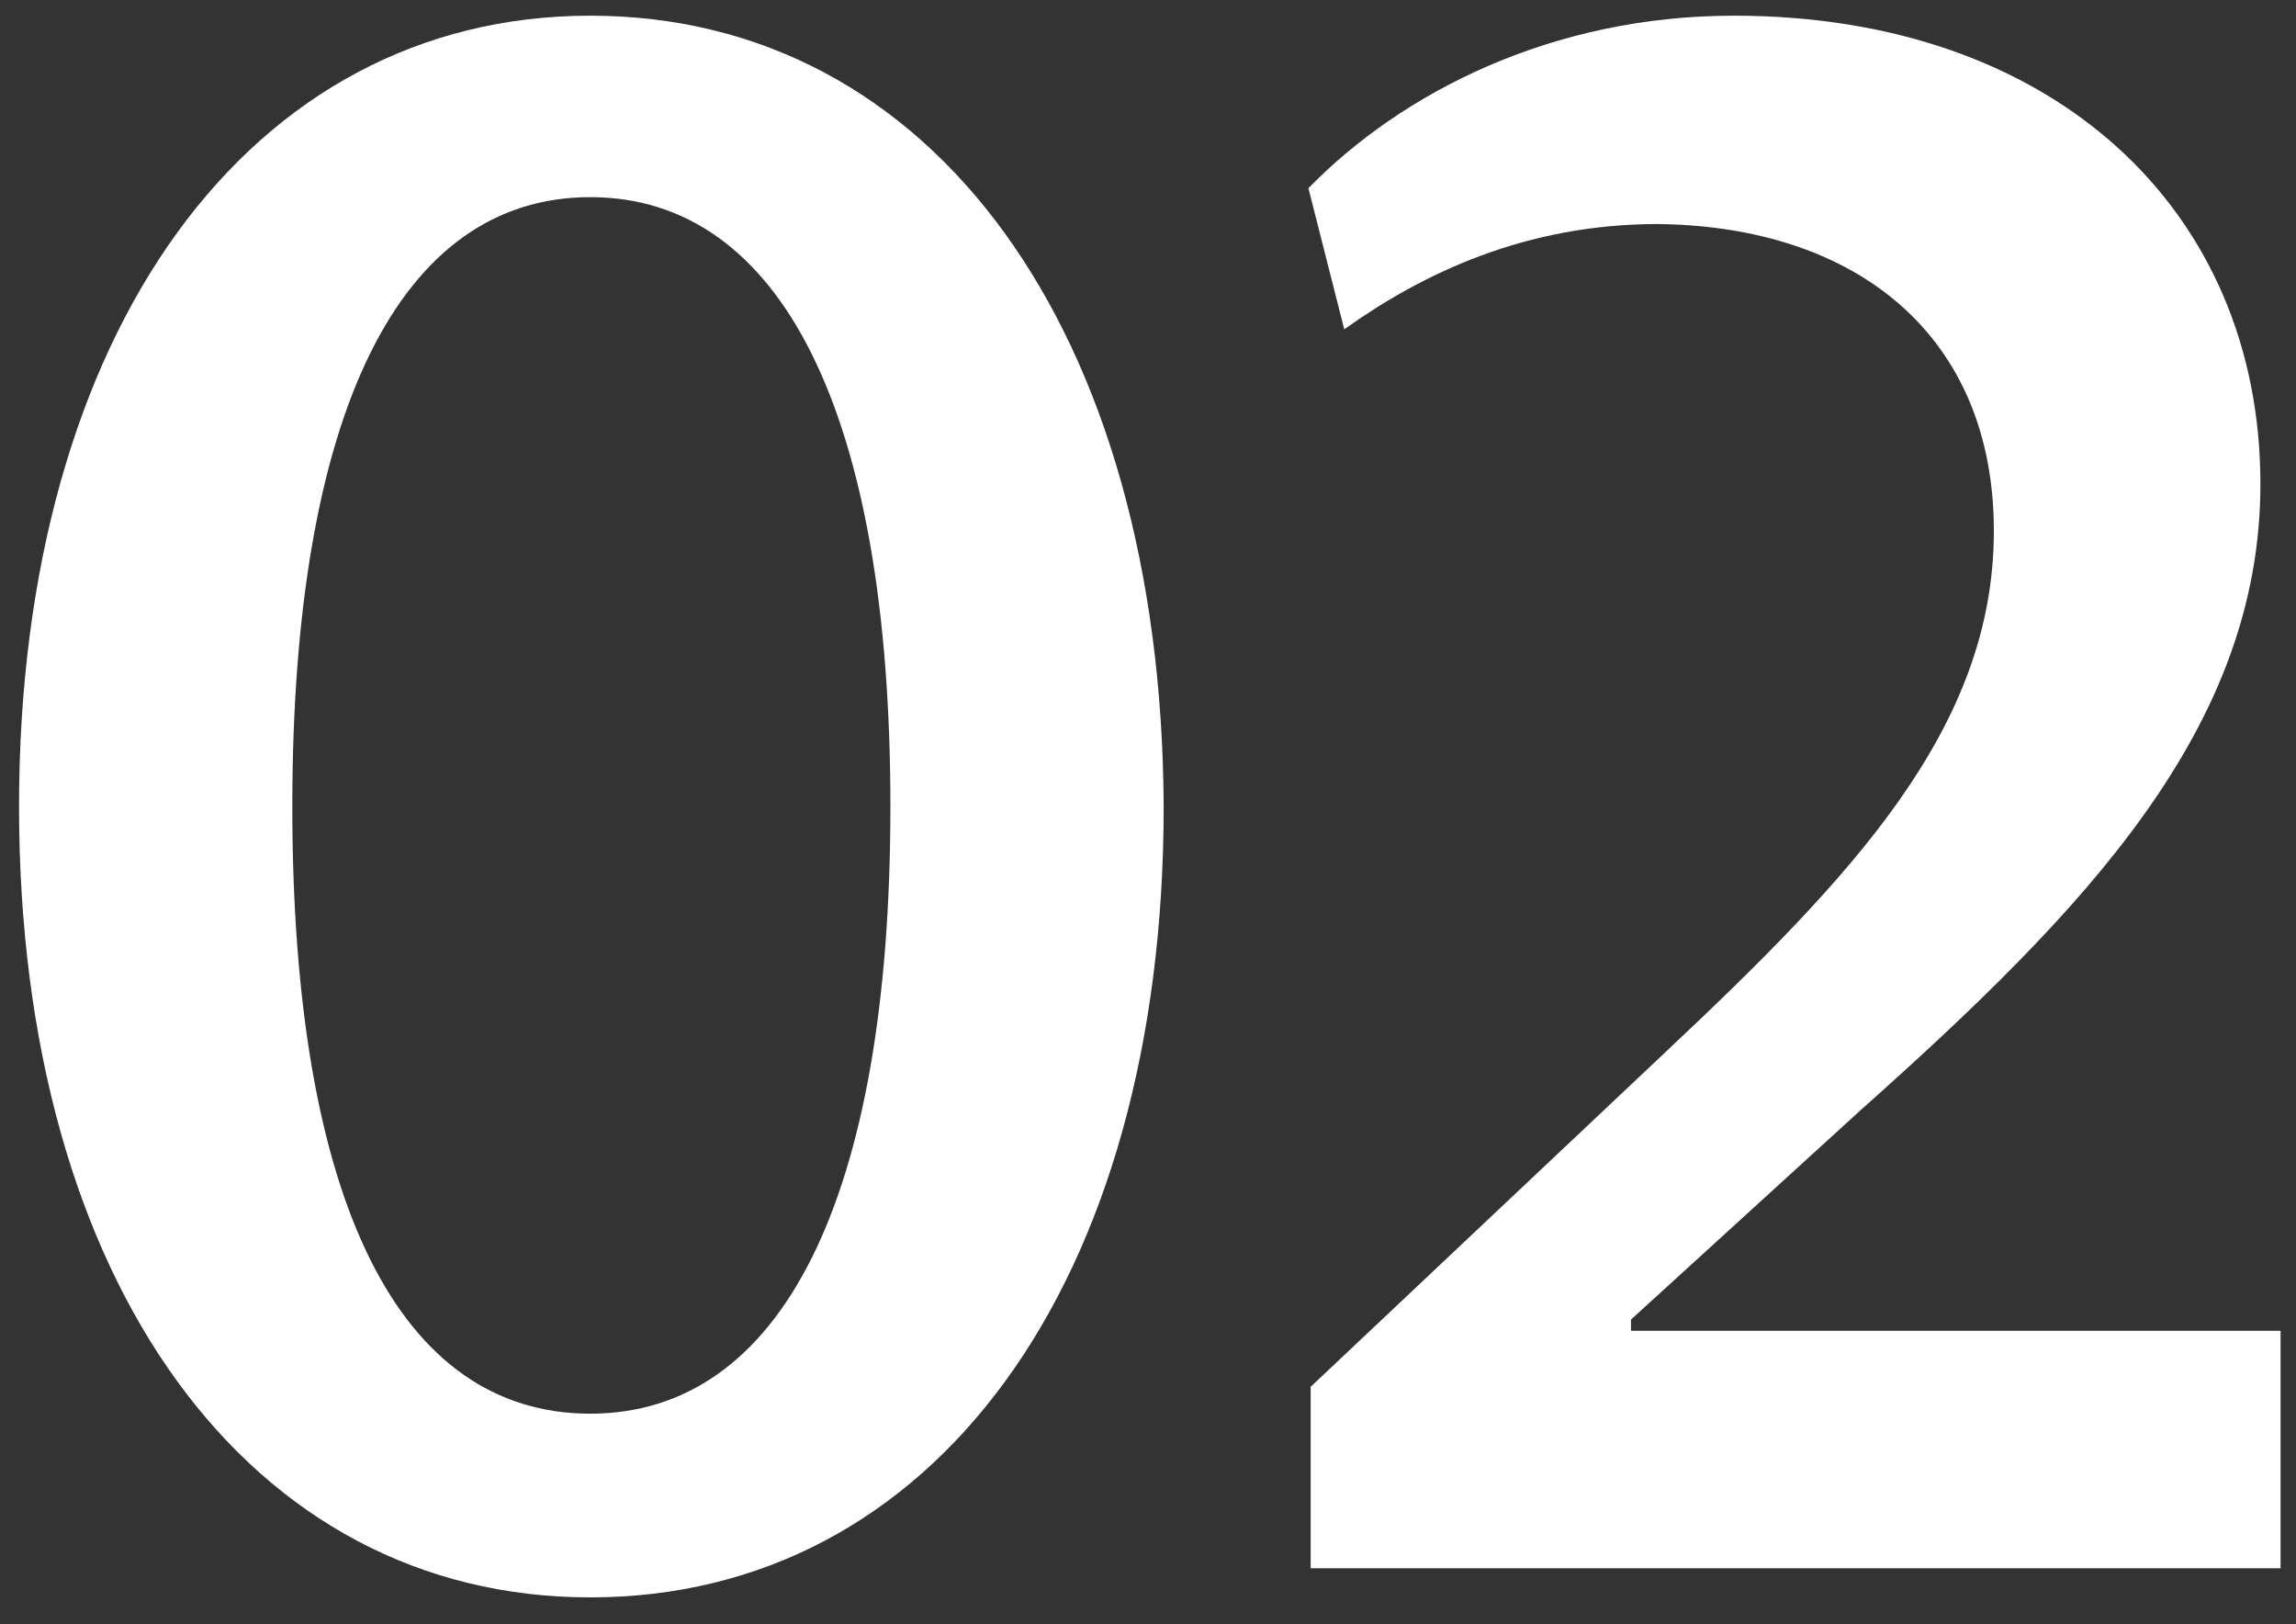
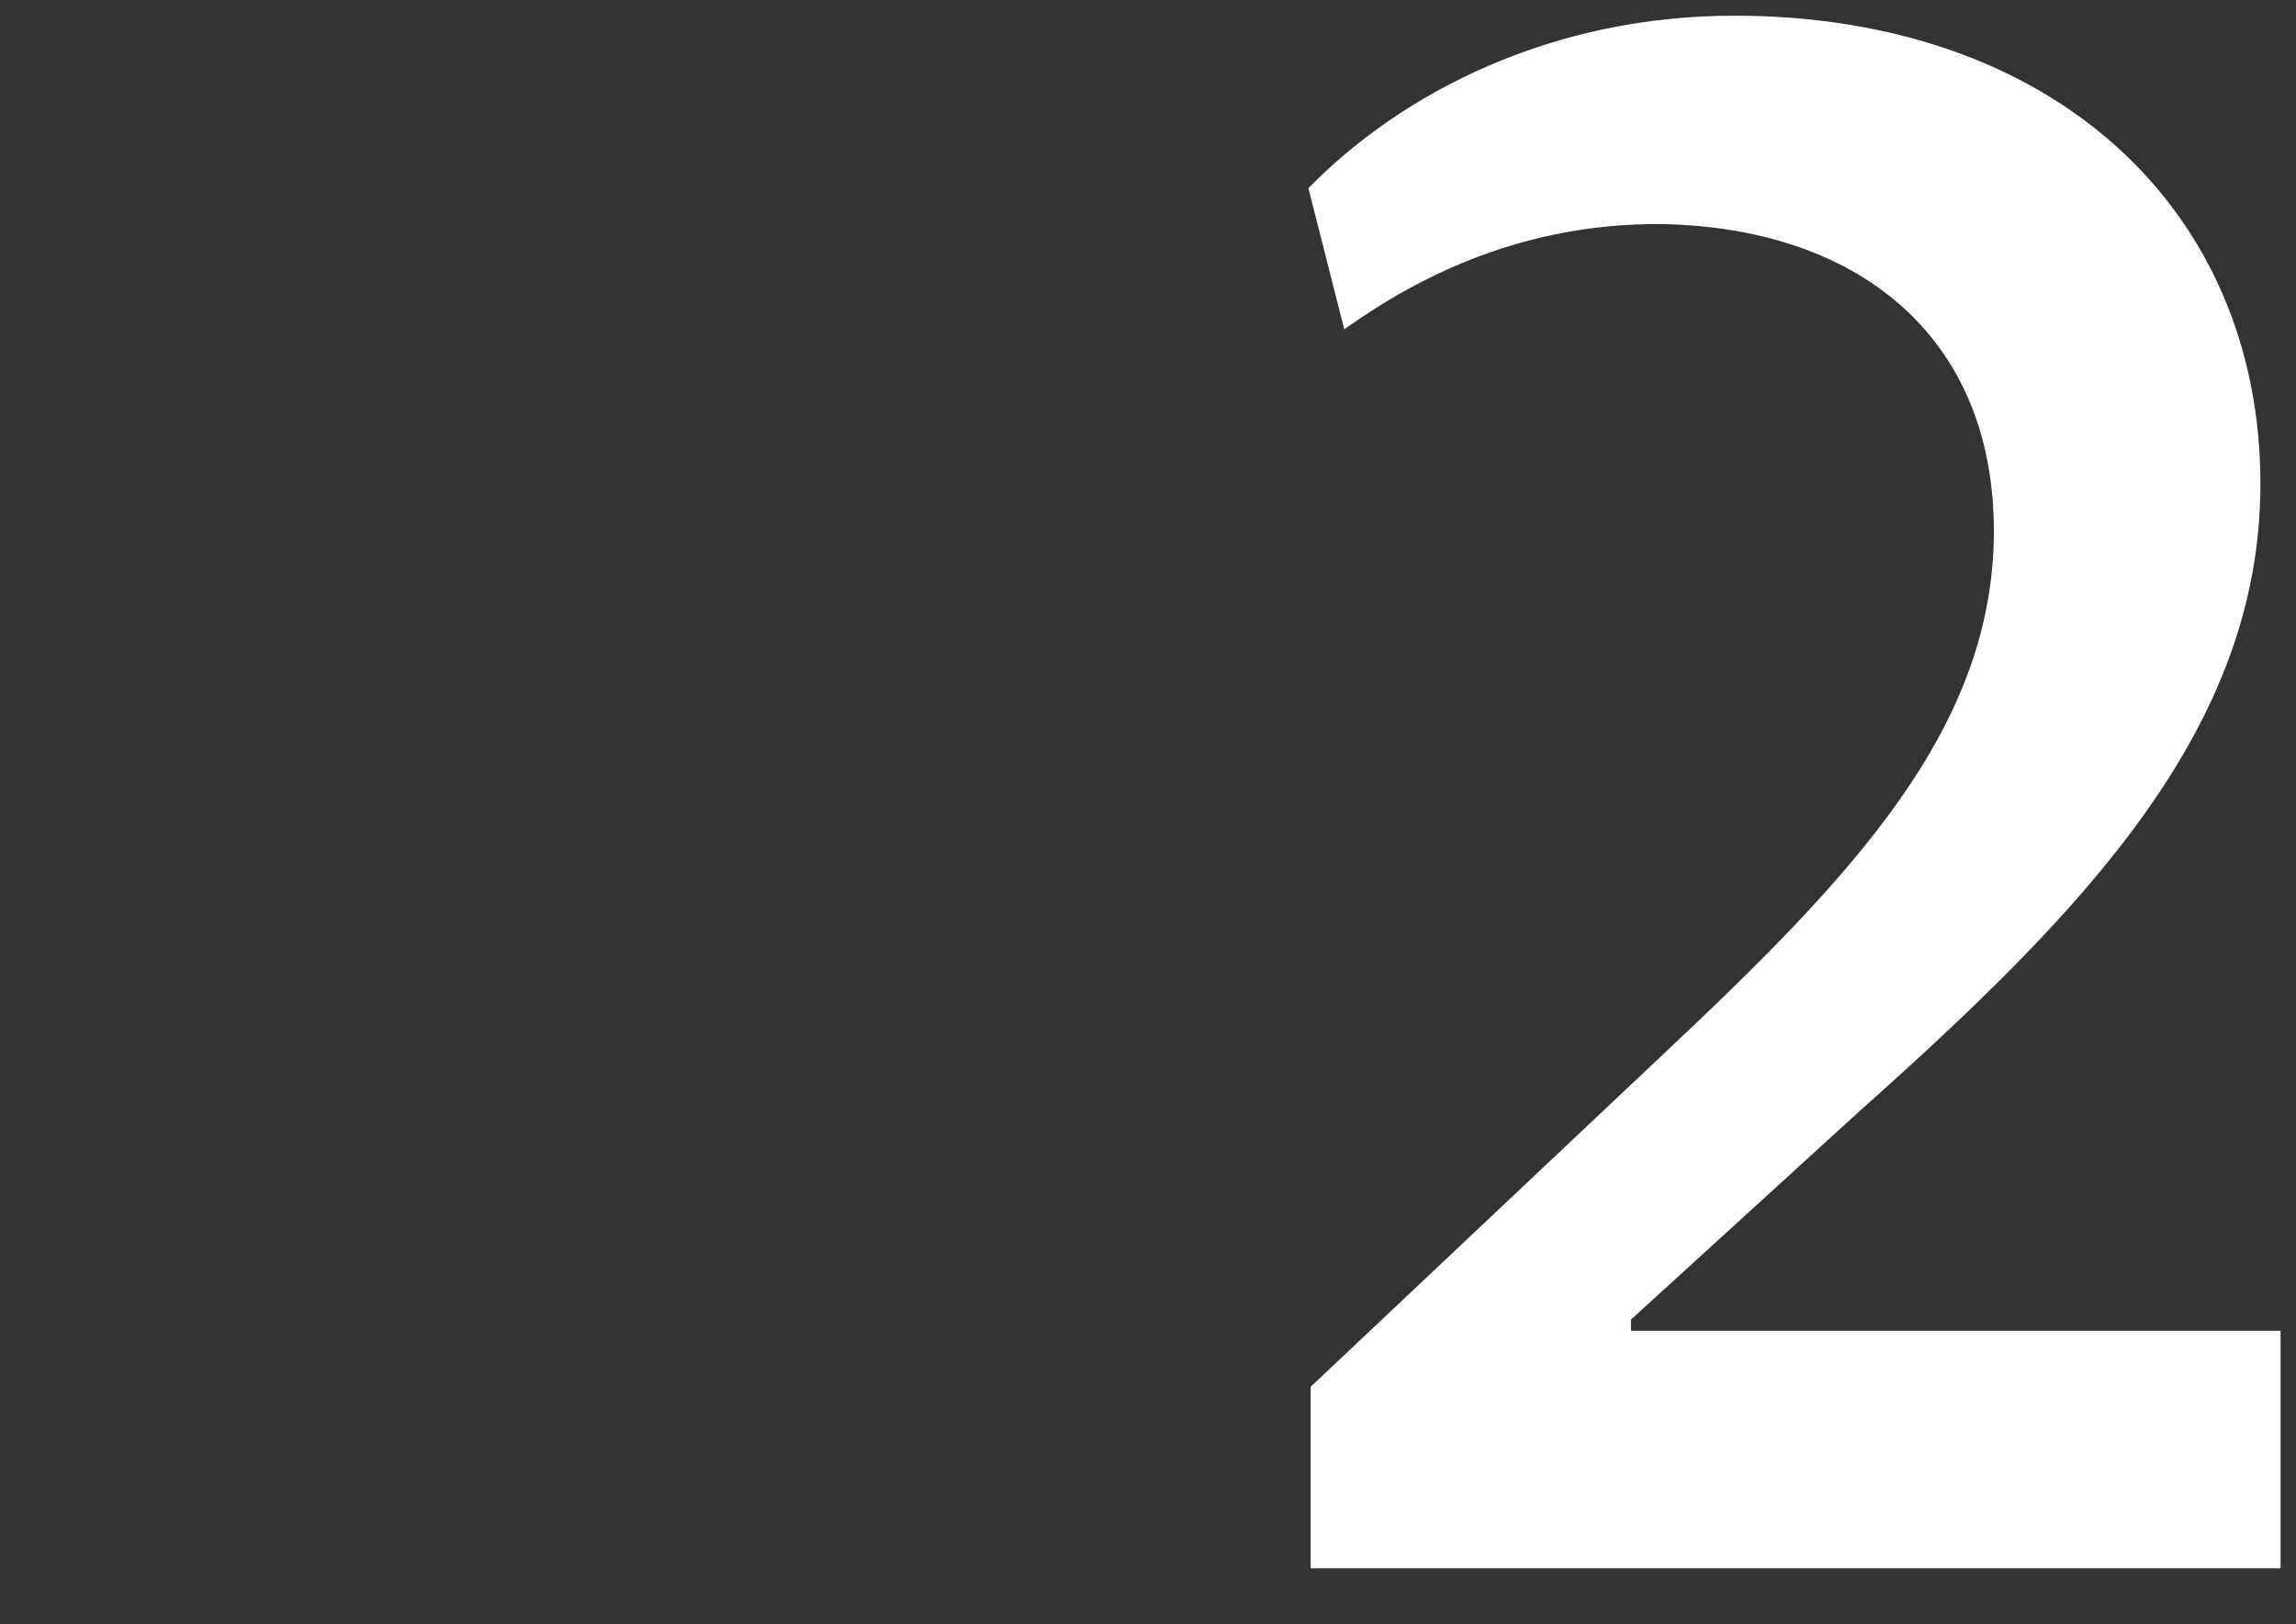
<svg xmlns="http://www.w3.org/2000/svg" width="82" height="58" viewBox="0 0 82 58" fill="none">
  <rect x="0" y="0" width="82" height="58" fill="#333333" stroke="none" />
-   <path d="M21.08 57.04C8.92 57.04 0.68 45.84 0.68 28.8C0.68 11.84 8.92 0.56 21.08 0.56C33.32 0.56 41.48 11.84 41.56 28.8C41.56 45.84 33.32 57.04 21.08 57.04ZM21.08 50.48C27.88 50.48 31.8 42.88 31.8 28.8C31.8 14.72 27.88 7.04 21.08 7.04C14.28 7.04 10.44 14.72 10.44 28.8C10.44 42.96 14.28 50.48 21.08 50.48Z" fill="white" />
  <path d="M46.809 56V49.52L59.449 37.6C66.169 31.28 71.209 26 71.209 18.96C71.209 12 66.329 8.08 59.209 8C54.489 8 50.809 9.76 48.009 11.76L46.729 6.72C50.089 3.28 55.449 0.56 61.929 0.56C73.369 0.56 80.729 7.52 80.729 17.28C80.729 26 74.489 32.48 66.409 39.68L58.249 47.12V47.52H81.449V56H46.809Z" fill="white" />
</svg>